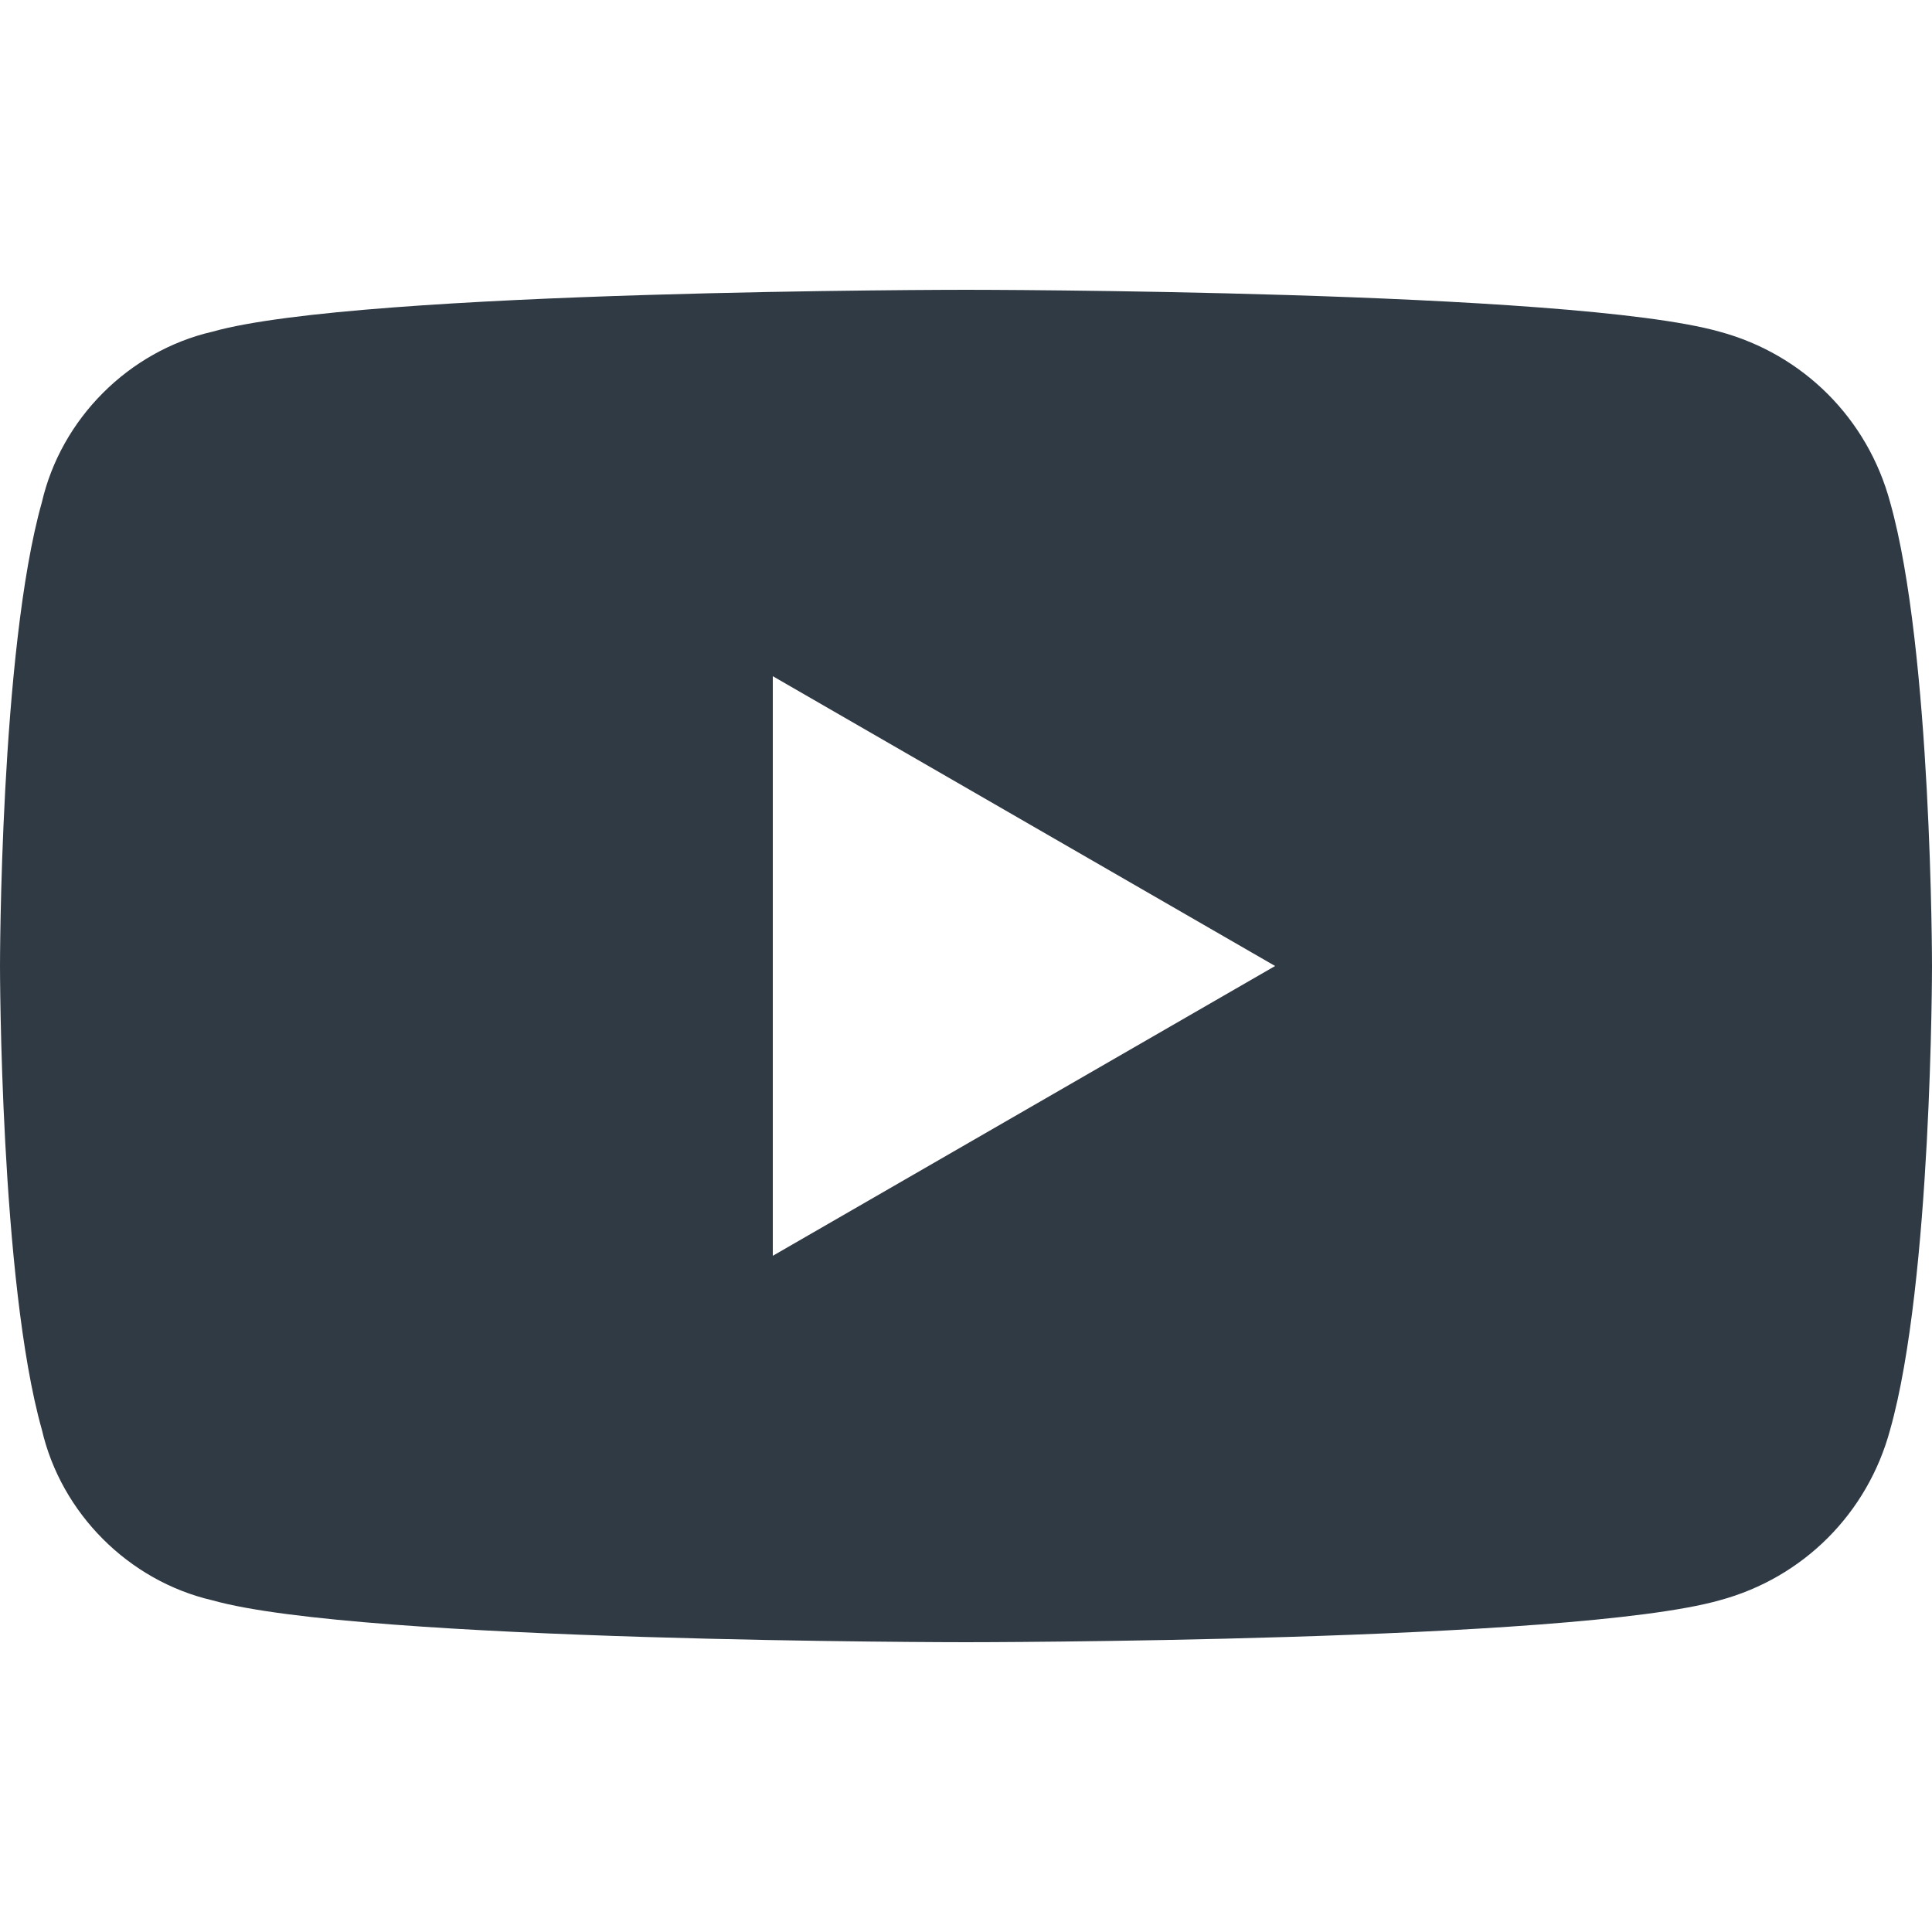
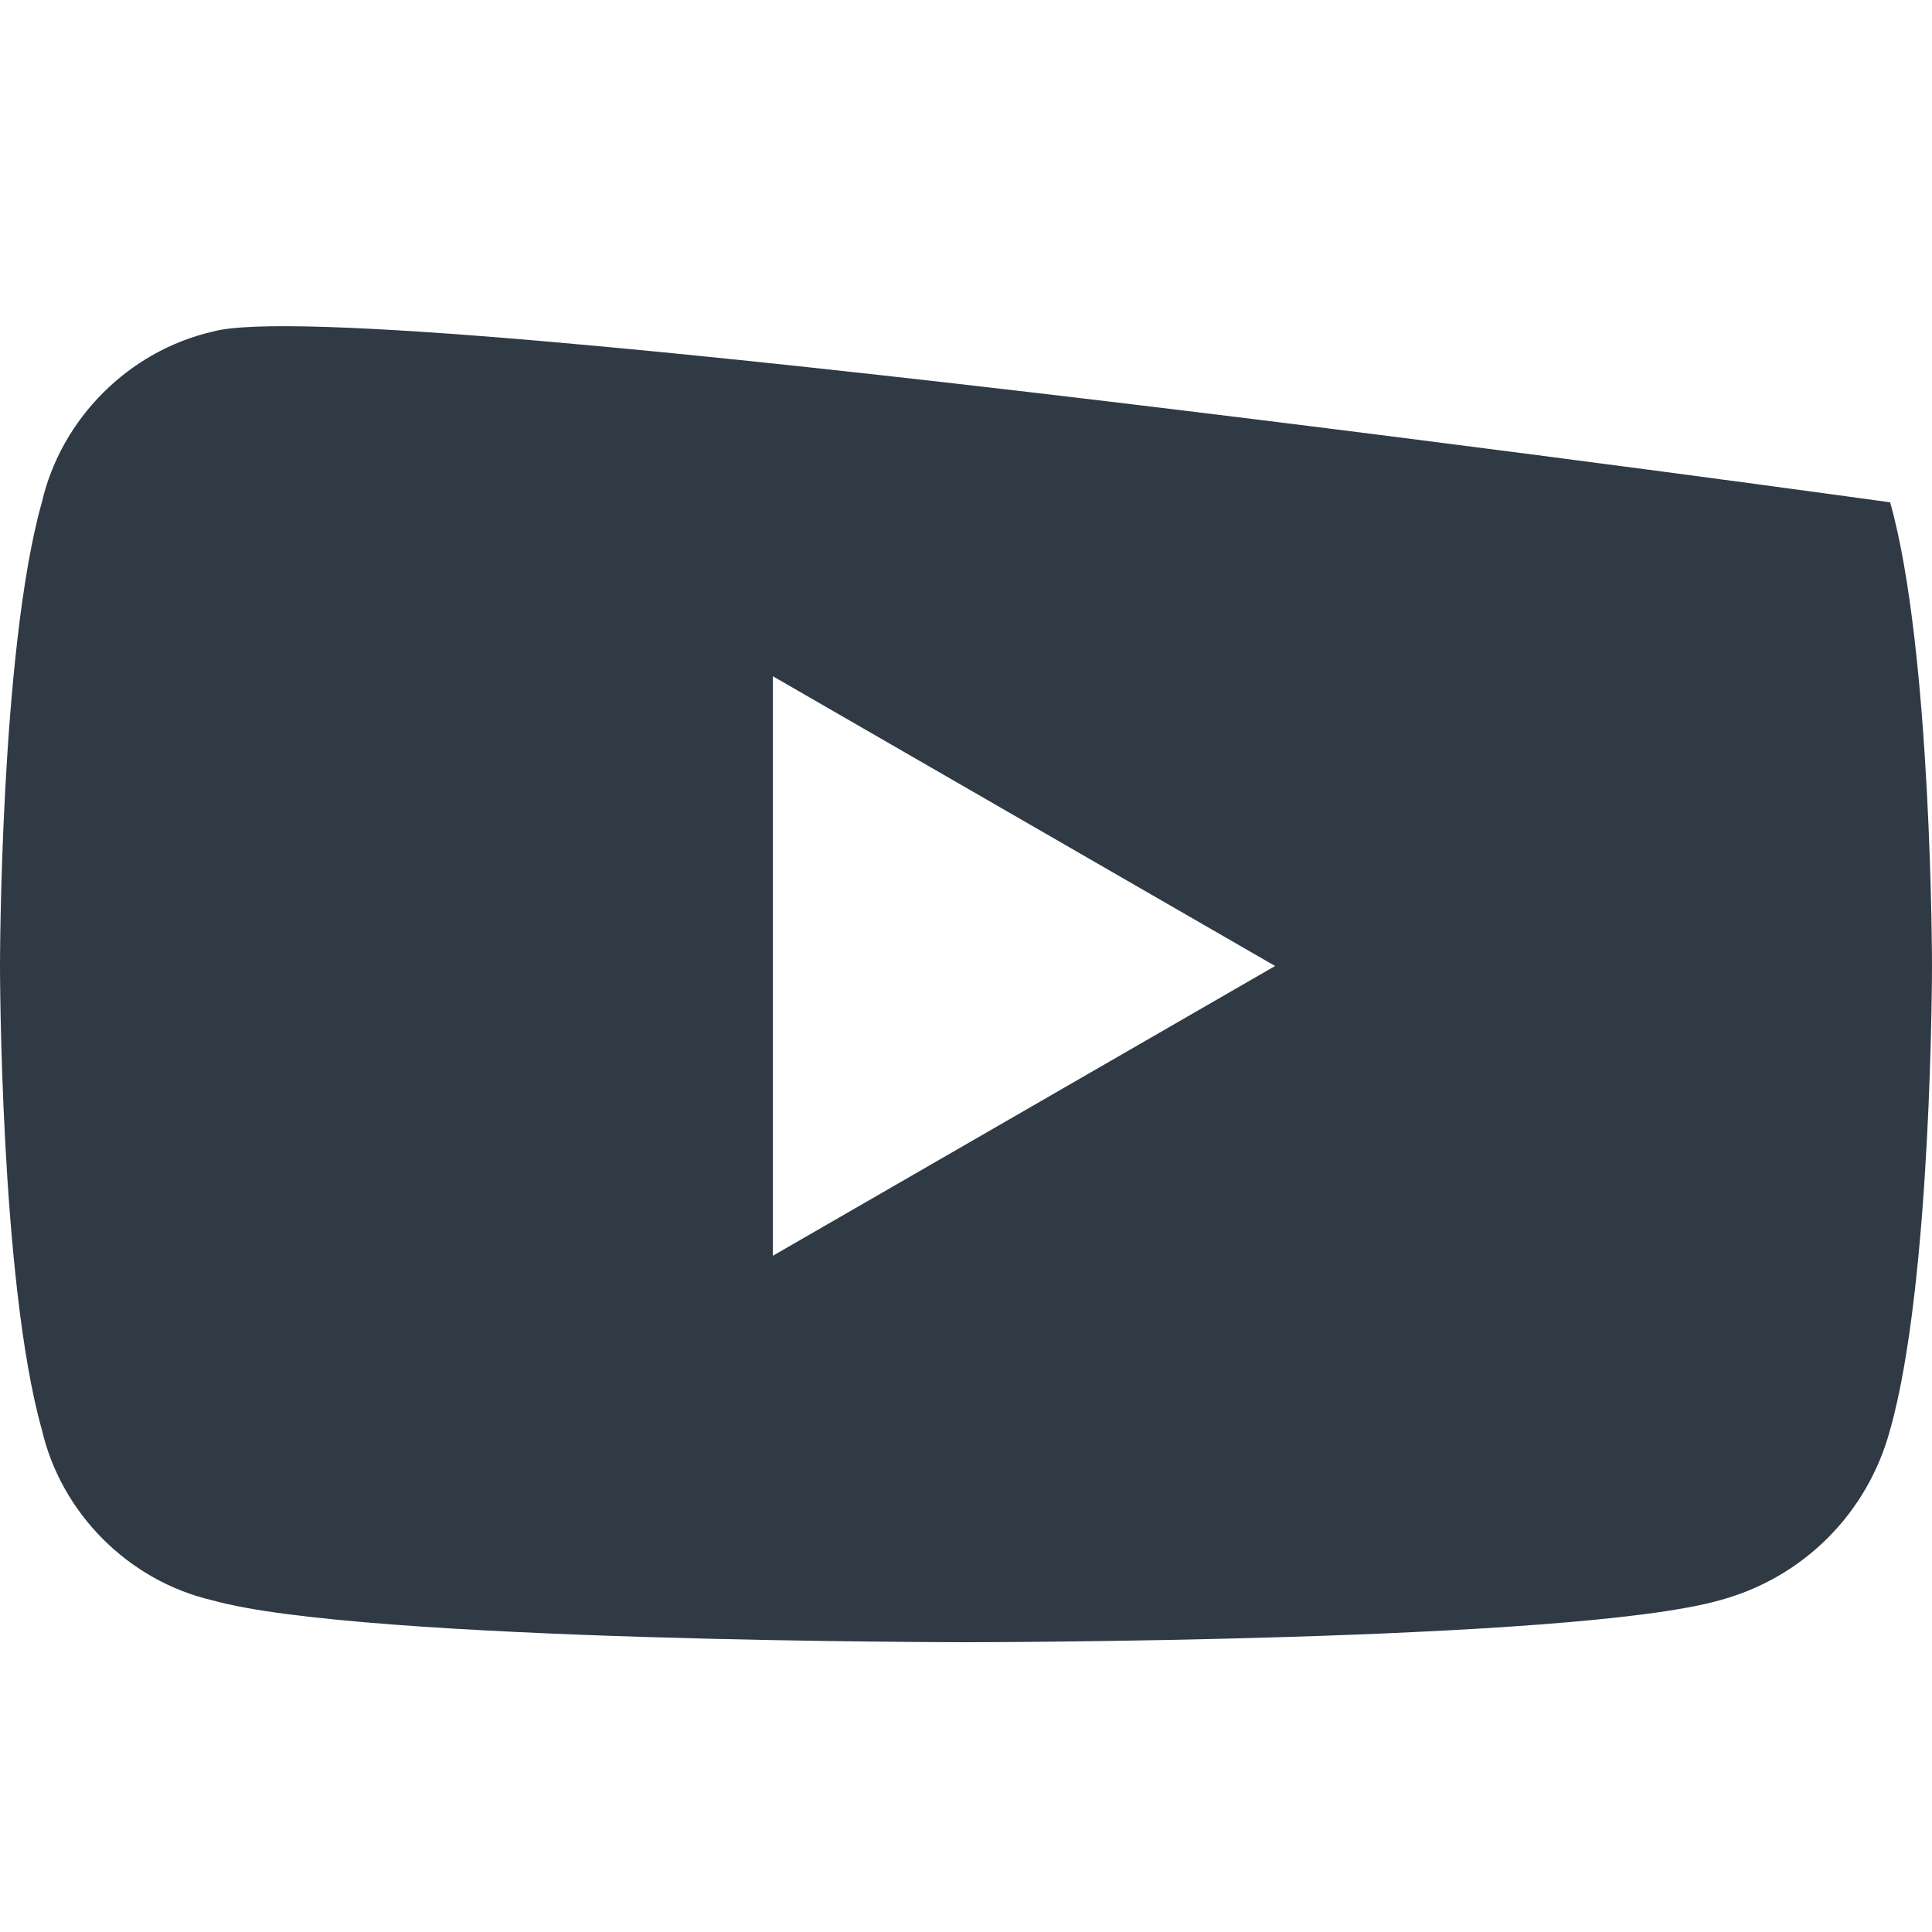
<svg xmlns="http://www.w3.org/2000/svg" version="1.1" id="Layer_1" x="0" y="0" viewBox="0 0 60 60" xml:space="preserve" enable-background="new 0 0 60 60">
-   <path d="M58.7 15.6C58 13 56 11 53.4 10.3 48.8 9 30 9 30 9S11.2 9 6.6 10.3c-2.6.6-4.7 2.7-5.3 5.3C0 20.2 0 30 0 30s0 9.8 1.3 14.4c.6 2.6 2.7 4.7 5.3 5.3C11.2 51 30 51 30 51s18.8 0 23.4-1.3C56 49 58 47 58.7 44.4 60 39.8 60 30 60 30s0-9.8-1.3-14.4zM24 39V21l15.6 9L24 39z" style="fill:#2f3a45" />
+   <path d="M58.7 15.6S11.2 9 6.6 10.3c-2.6.6-4.7 2.7-5.3 5.3C0 20.2 0 30 0 30s0 9.8 1.3 14.4c.6 2.6 2.7 4.7 5.3 5.3C11.2 51 30 51 30 51s18.8 0 23.4-1.3C56 49 58 47 58.7 44.4 60 39.8 60 30 60 30s0-9.8-1.3-14.4zM24 39V21l15.6 9L24 39z" style="fill:#2f3a45" />
</svg>